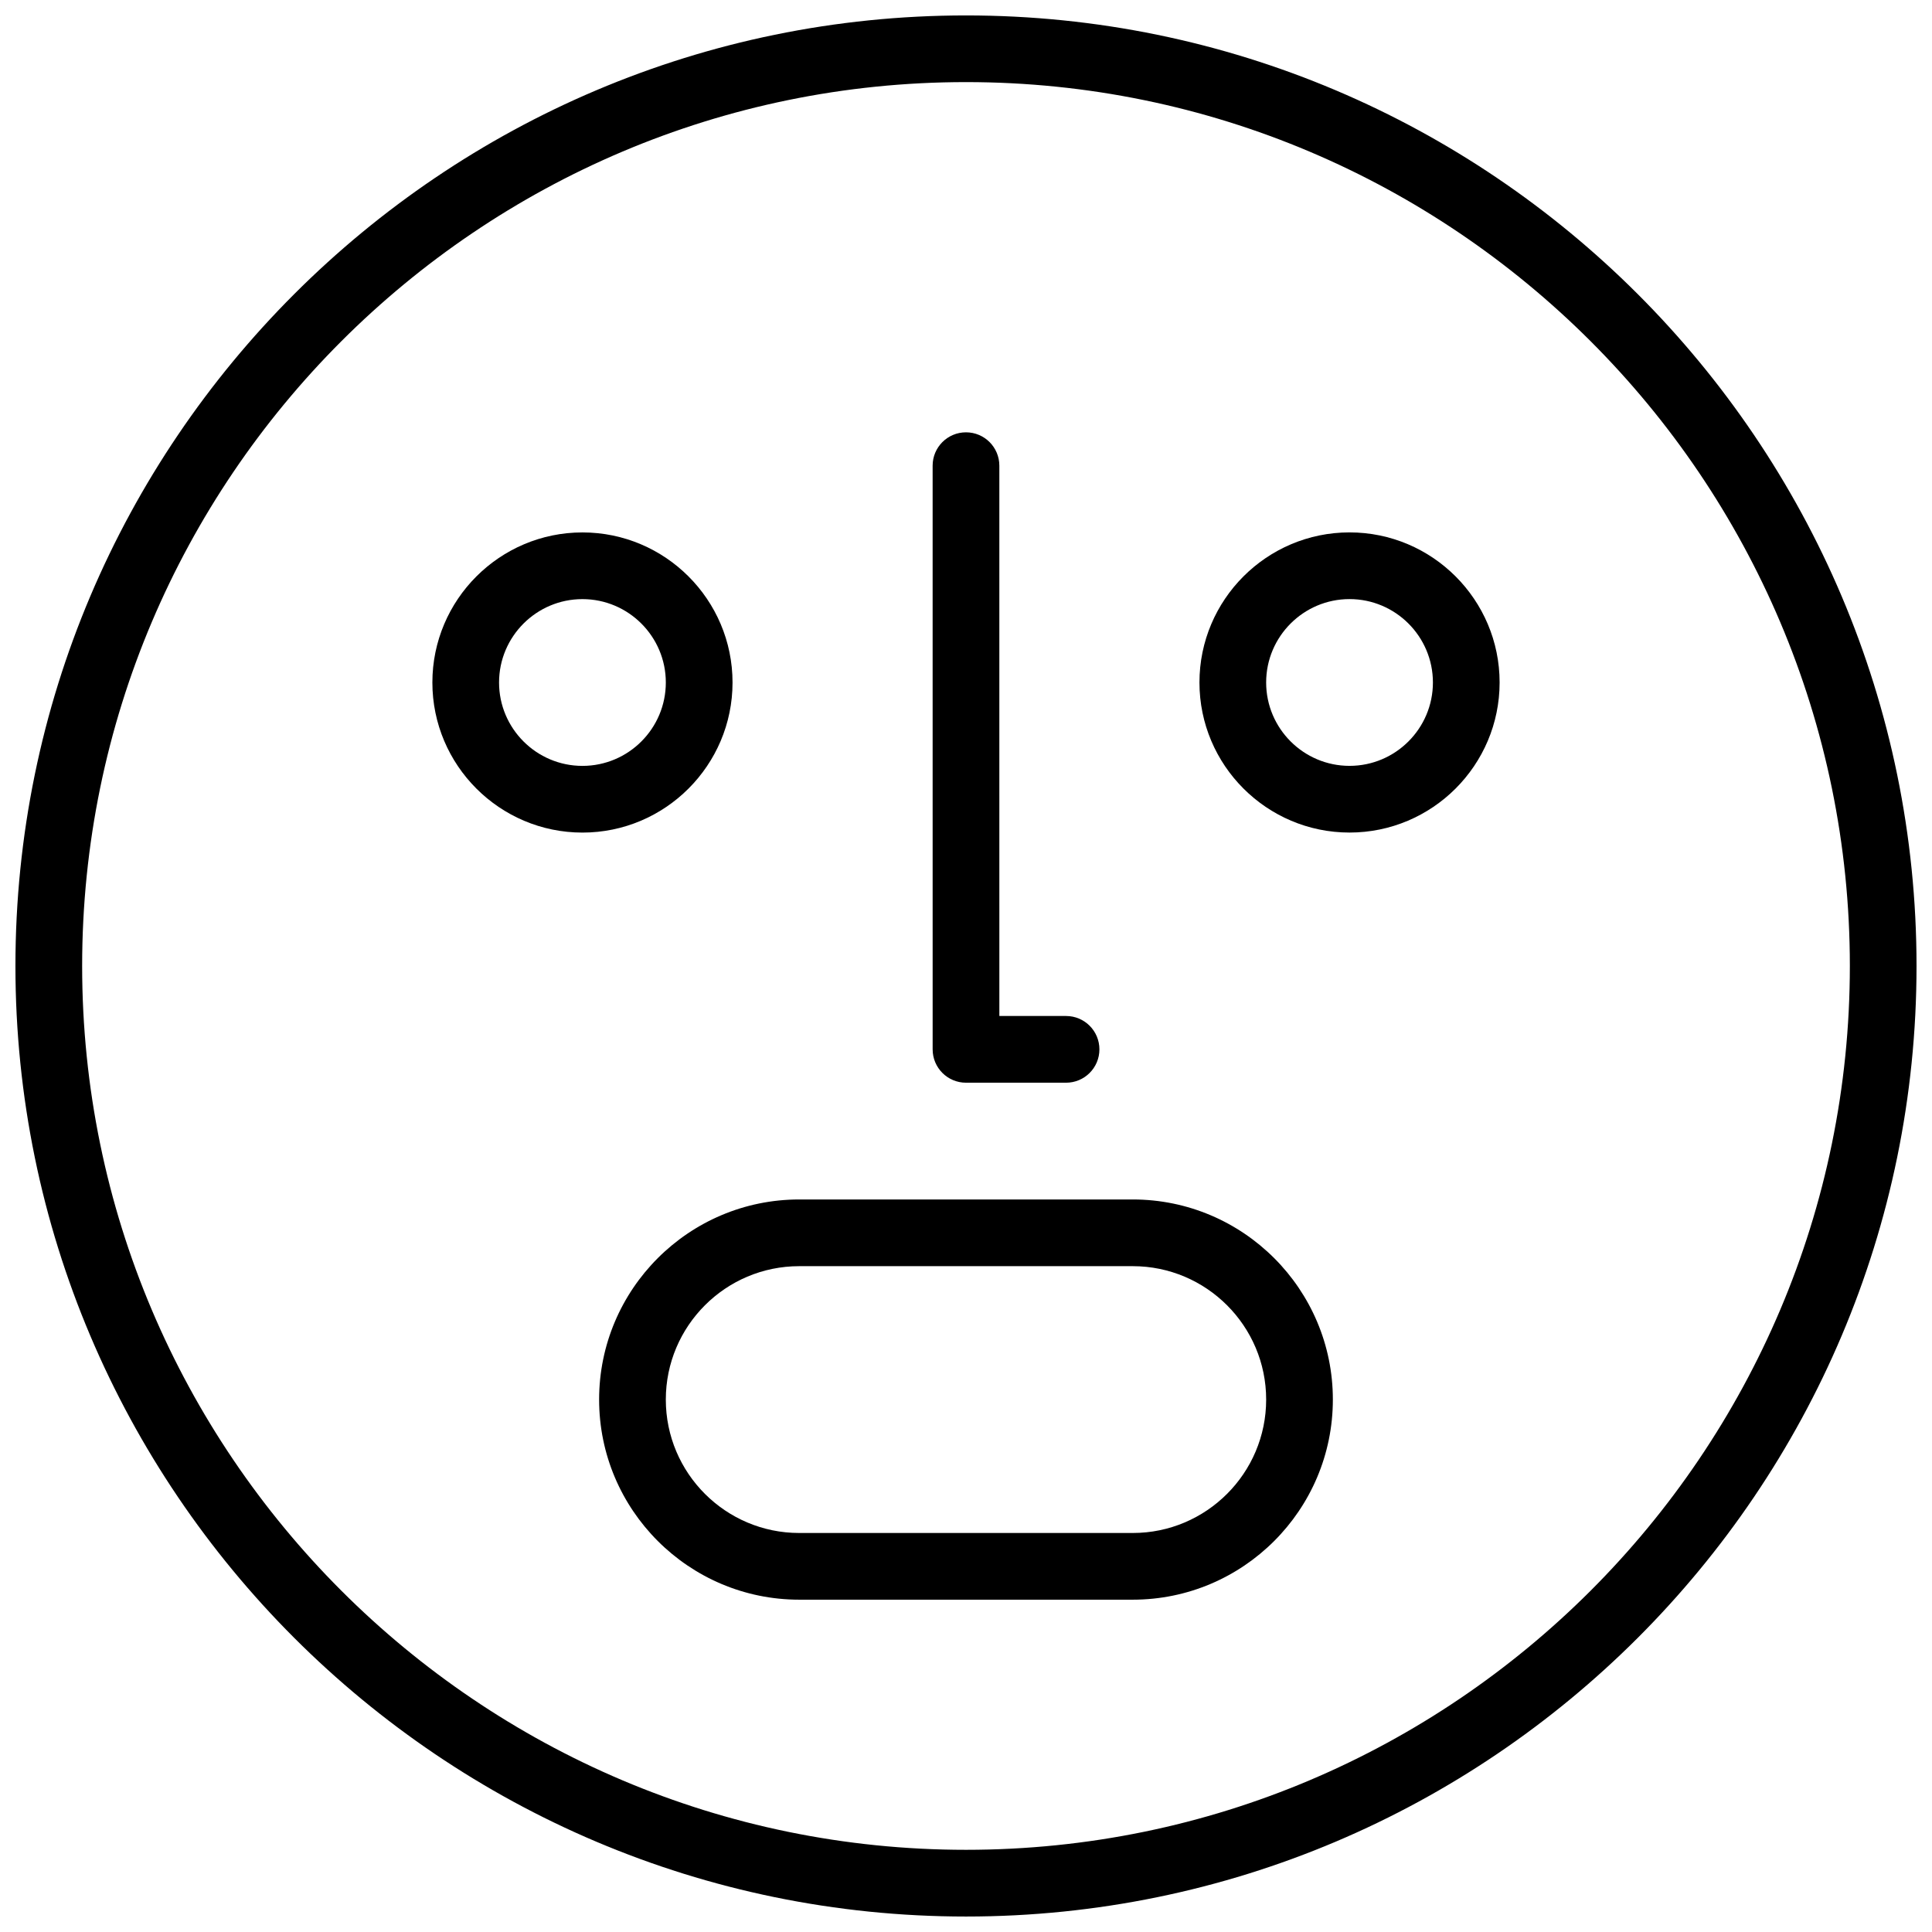
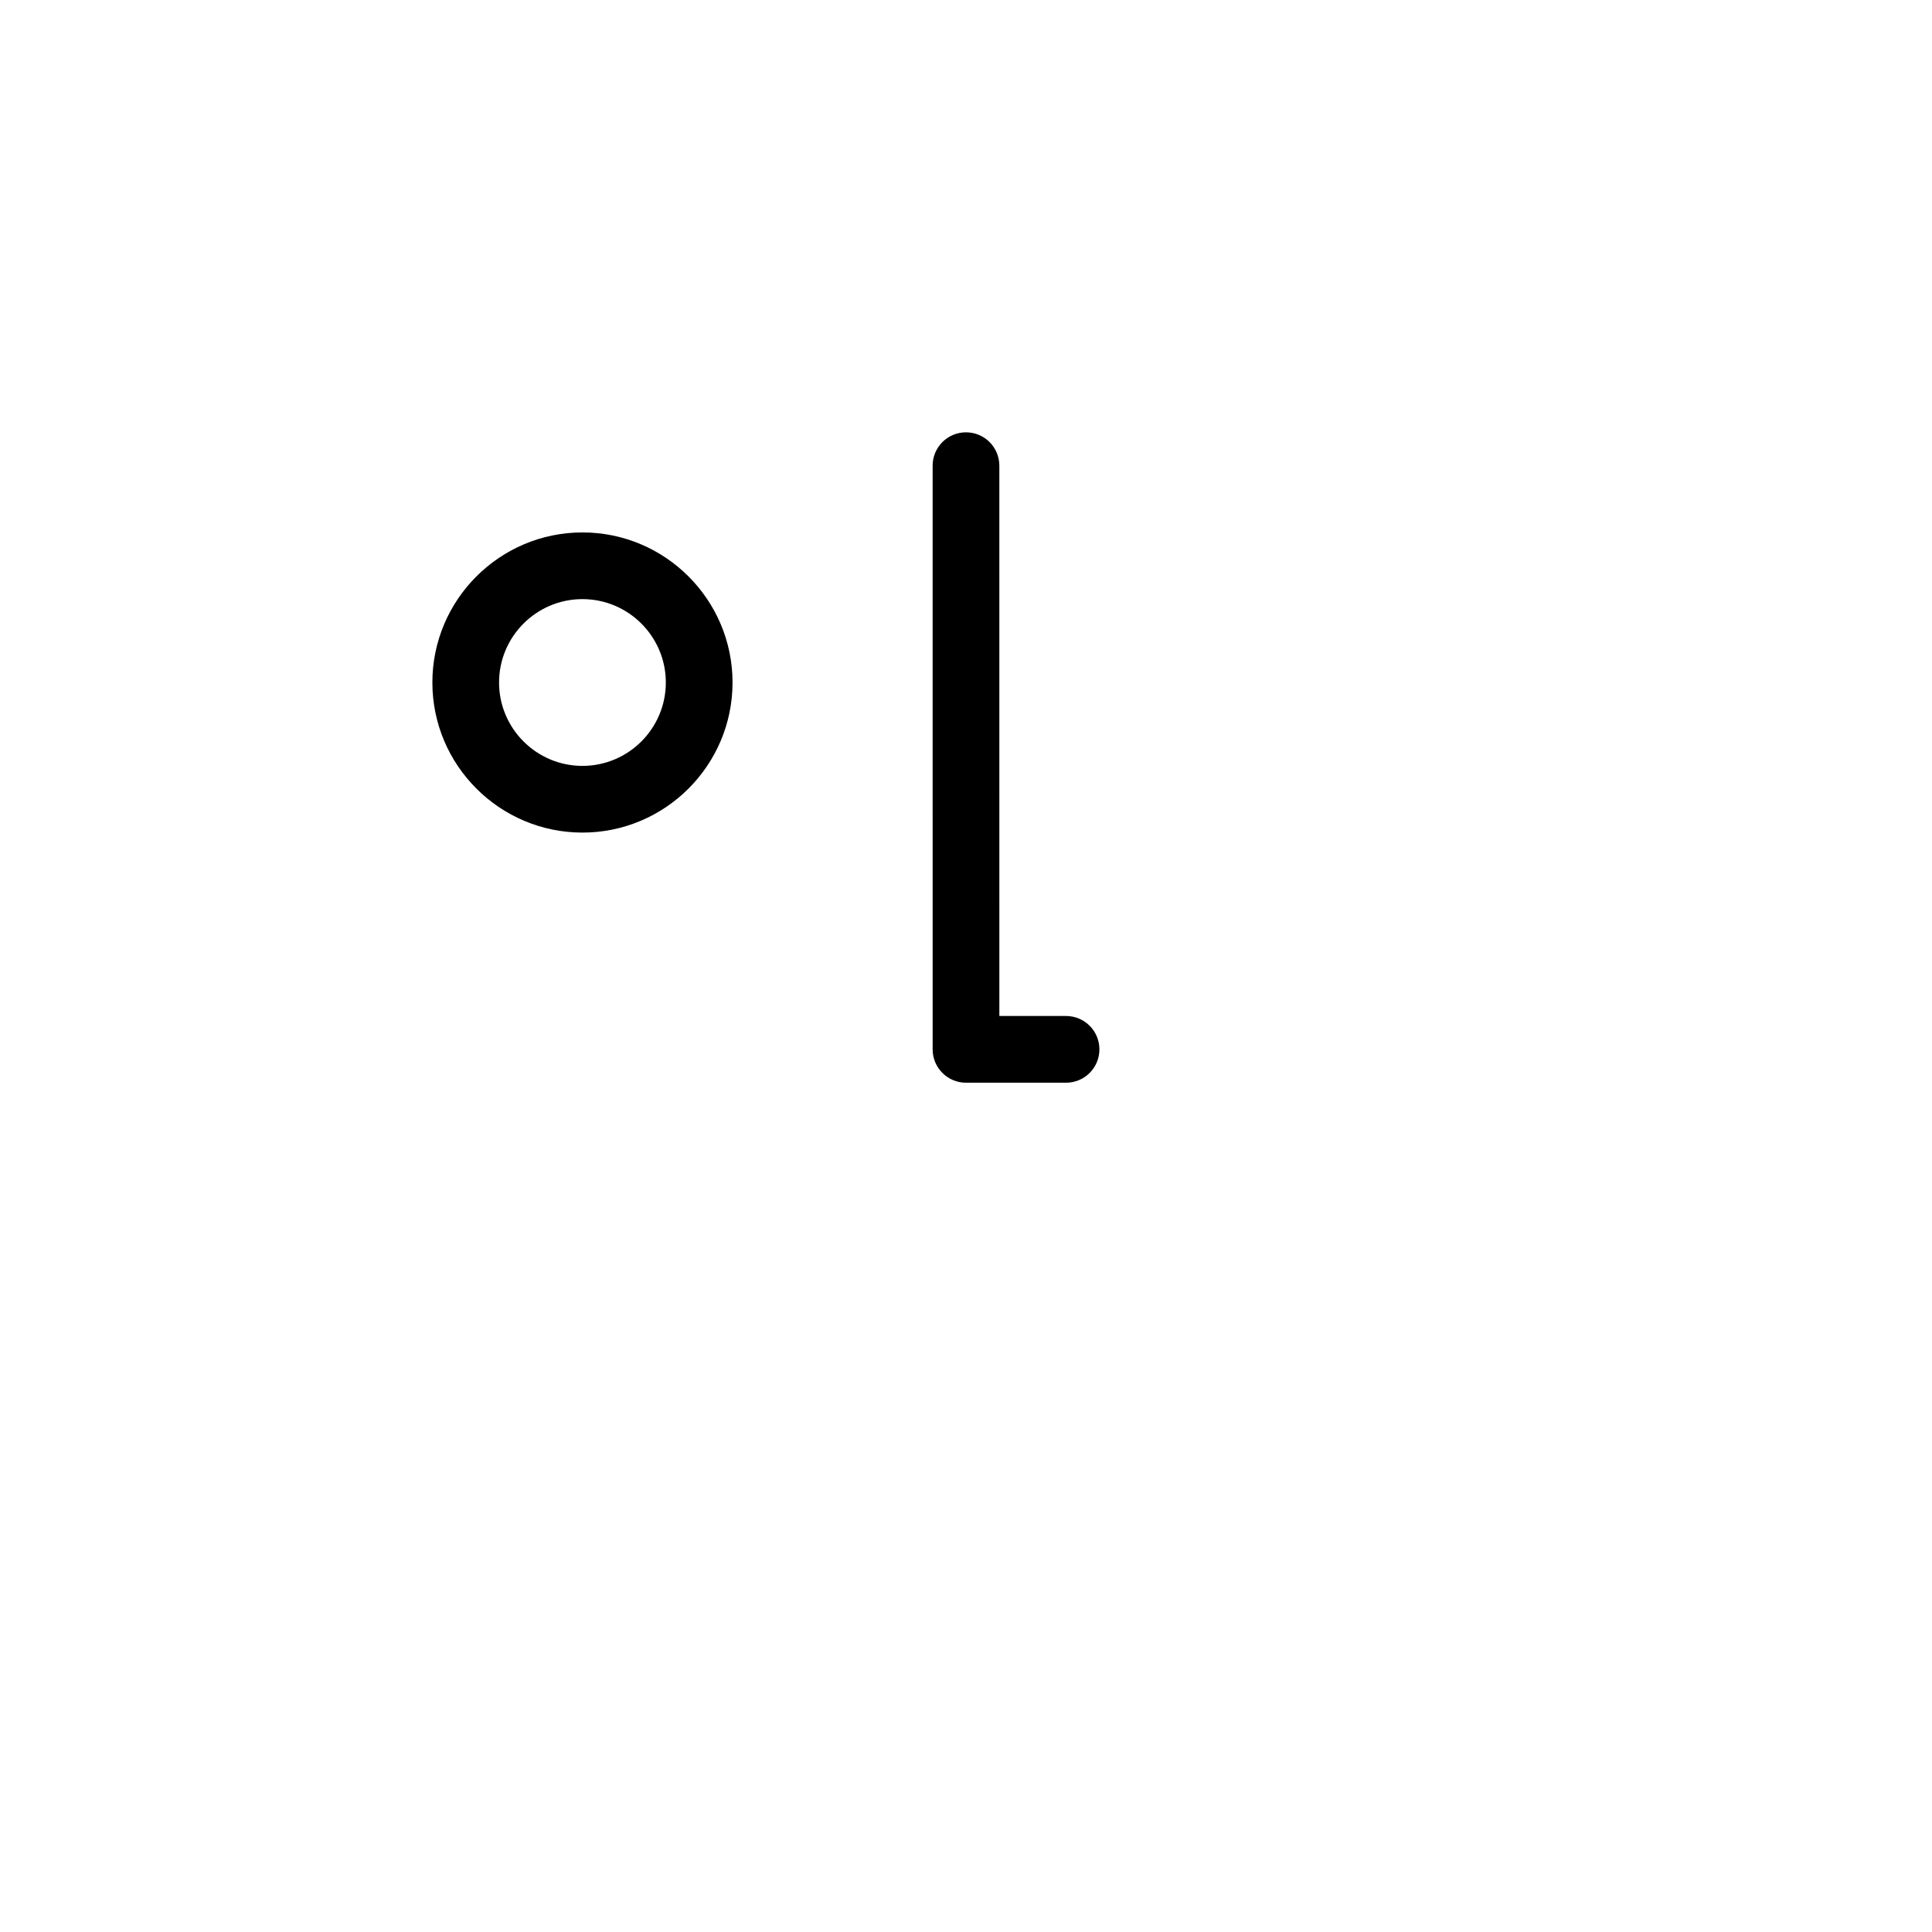
<svg xmlns="http://www.w3.org/2000/svg" width="800px" height="800px" version="1.1" viewBox="144 144 512 512">
  <defs>
    <clipPath id="a">
      <path d="m148.09 148.09h503.81v503.81h-503.81z" />
    </clipPath>
  </defs>
  <g clip-path="url(#a)">
-     <path d="m400 148.09c-138.9 0-251.91 113-251.91 251.91 0 138.9 113 251.9 251.91 251.9 138.9 0 251.9-113 251.9-251.9 0-138.9-113-251.91-251.9-251.91zm0 486.13c-129.15 0-234.23-105.07-234.23-234.23s105.08-234.23 234.23-234.23 234.23 105.08 234.23 234.23-105.07 234.23-234.23 234.23z" />
-   </g>
+     </g>
  <path d="m400 430.93h26.516c4.887 0 8.84-3.961 8.84-8.84s-3.949-8.84-8.84-8.84h-17.676l-0.004-145.84c0-4.879-3.949-8.84-8.84-8.84-4.887 0-8.84 3.961-8.84 8.84l0.004 154.68c0 4.879 3.949 8.84 8.84 8.84z" />
-   <path d="m501.64 285.09c-21.93 0-39.773 17.844-39.773 39.773 0 21.93 17.844 39.773 39.773 39.773 21.93 0 39.773-17.844 39.773-39.773 0-21.926-17.844-39.773-39.773-39.773zm0 61.871c-12.188 0-22.098-9.918-22.098-22.098 0-12.18 9.91-22.098 22.098-22.098s22.098 9.918 22.098 22.098c0 12.184-9.91 22.098-22.098 22.098z" />
  <path d="m338.13 324.87c0-21.93-17.844-39.773-39.773-39.773-21.93 0-39.773 17.844-39.773 39.773 0 21.93 17.844 39.773 39.773 39.773 21.926 0.004 39.773-17.844 39.773-39.773zm-39.777 22.098c-12.188 0-22.098-9.918-22.098-22.098 0-12.18 9.91-22.098 22.098-22.098s22.098 9.918 22.098 22.098c0 12.184-9.906 22.098-22.098 22.098z" />
-   <path d="m444.19 461.87h-88.387c-29.246 0-53.031 23.785-53.031 53.031s23.785 53.031 53.031 53.031h88.387c29.246 0 53.031-23.785 53.031-53.031 0.004-29.246-23.781-53.031-53.031-53.031zm0 88.387h-88.387c-19.5 0-35.355-15.855-35.355-35.355s15.855-35.355 35.355-35.355h88.387c19.5 0 35.355 15.855 35.355 35.355s-15.855 35.355-35.355 35.355z" />
</svg>